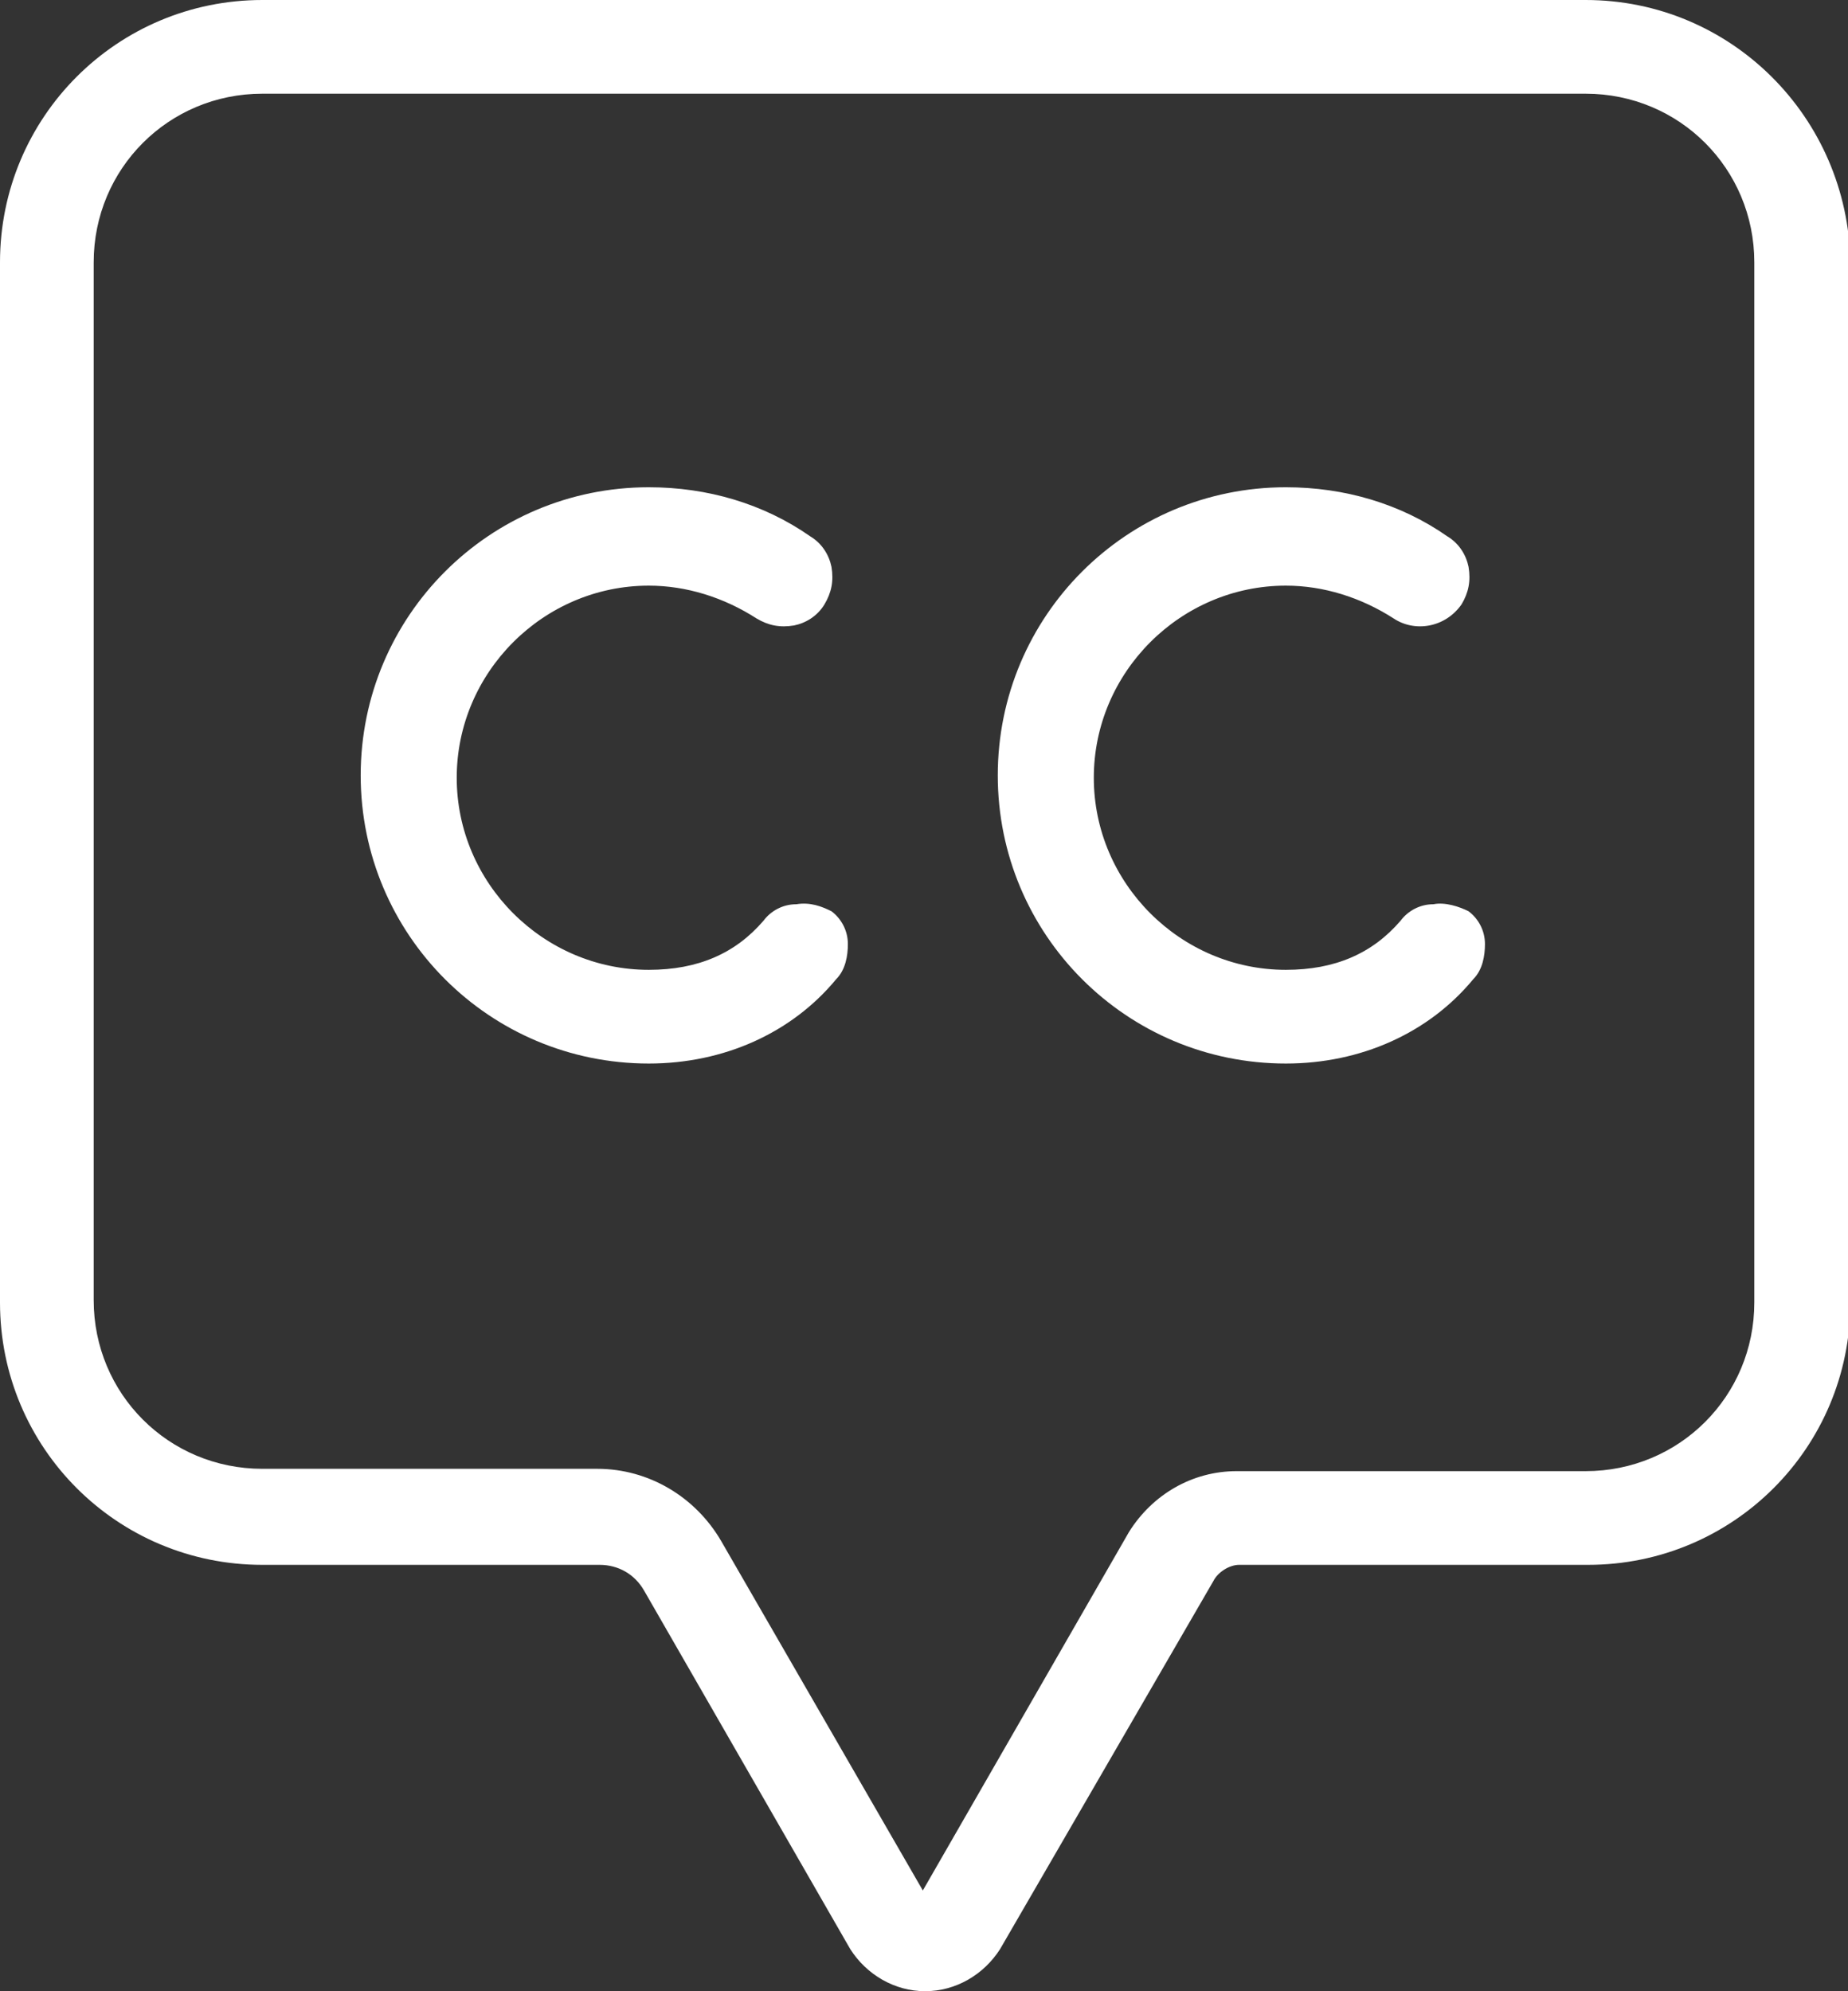
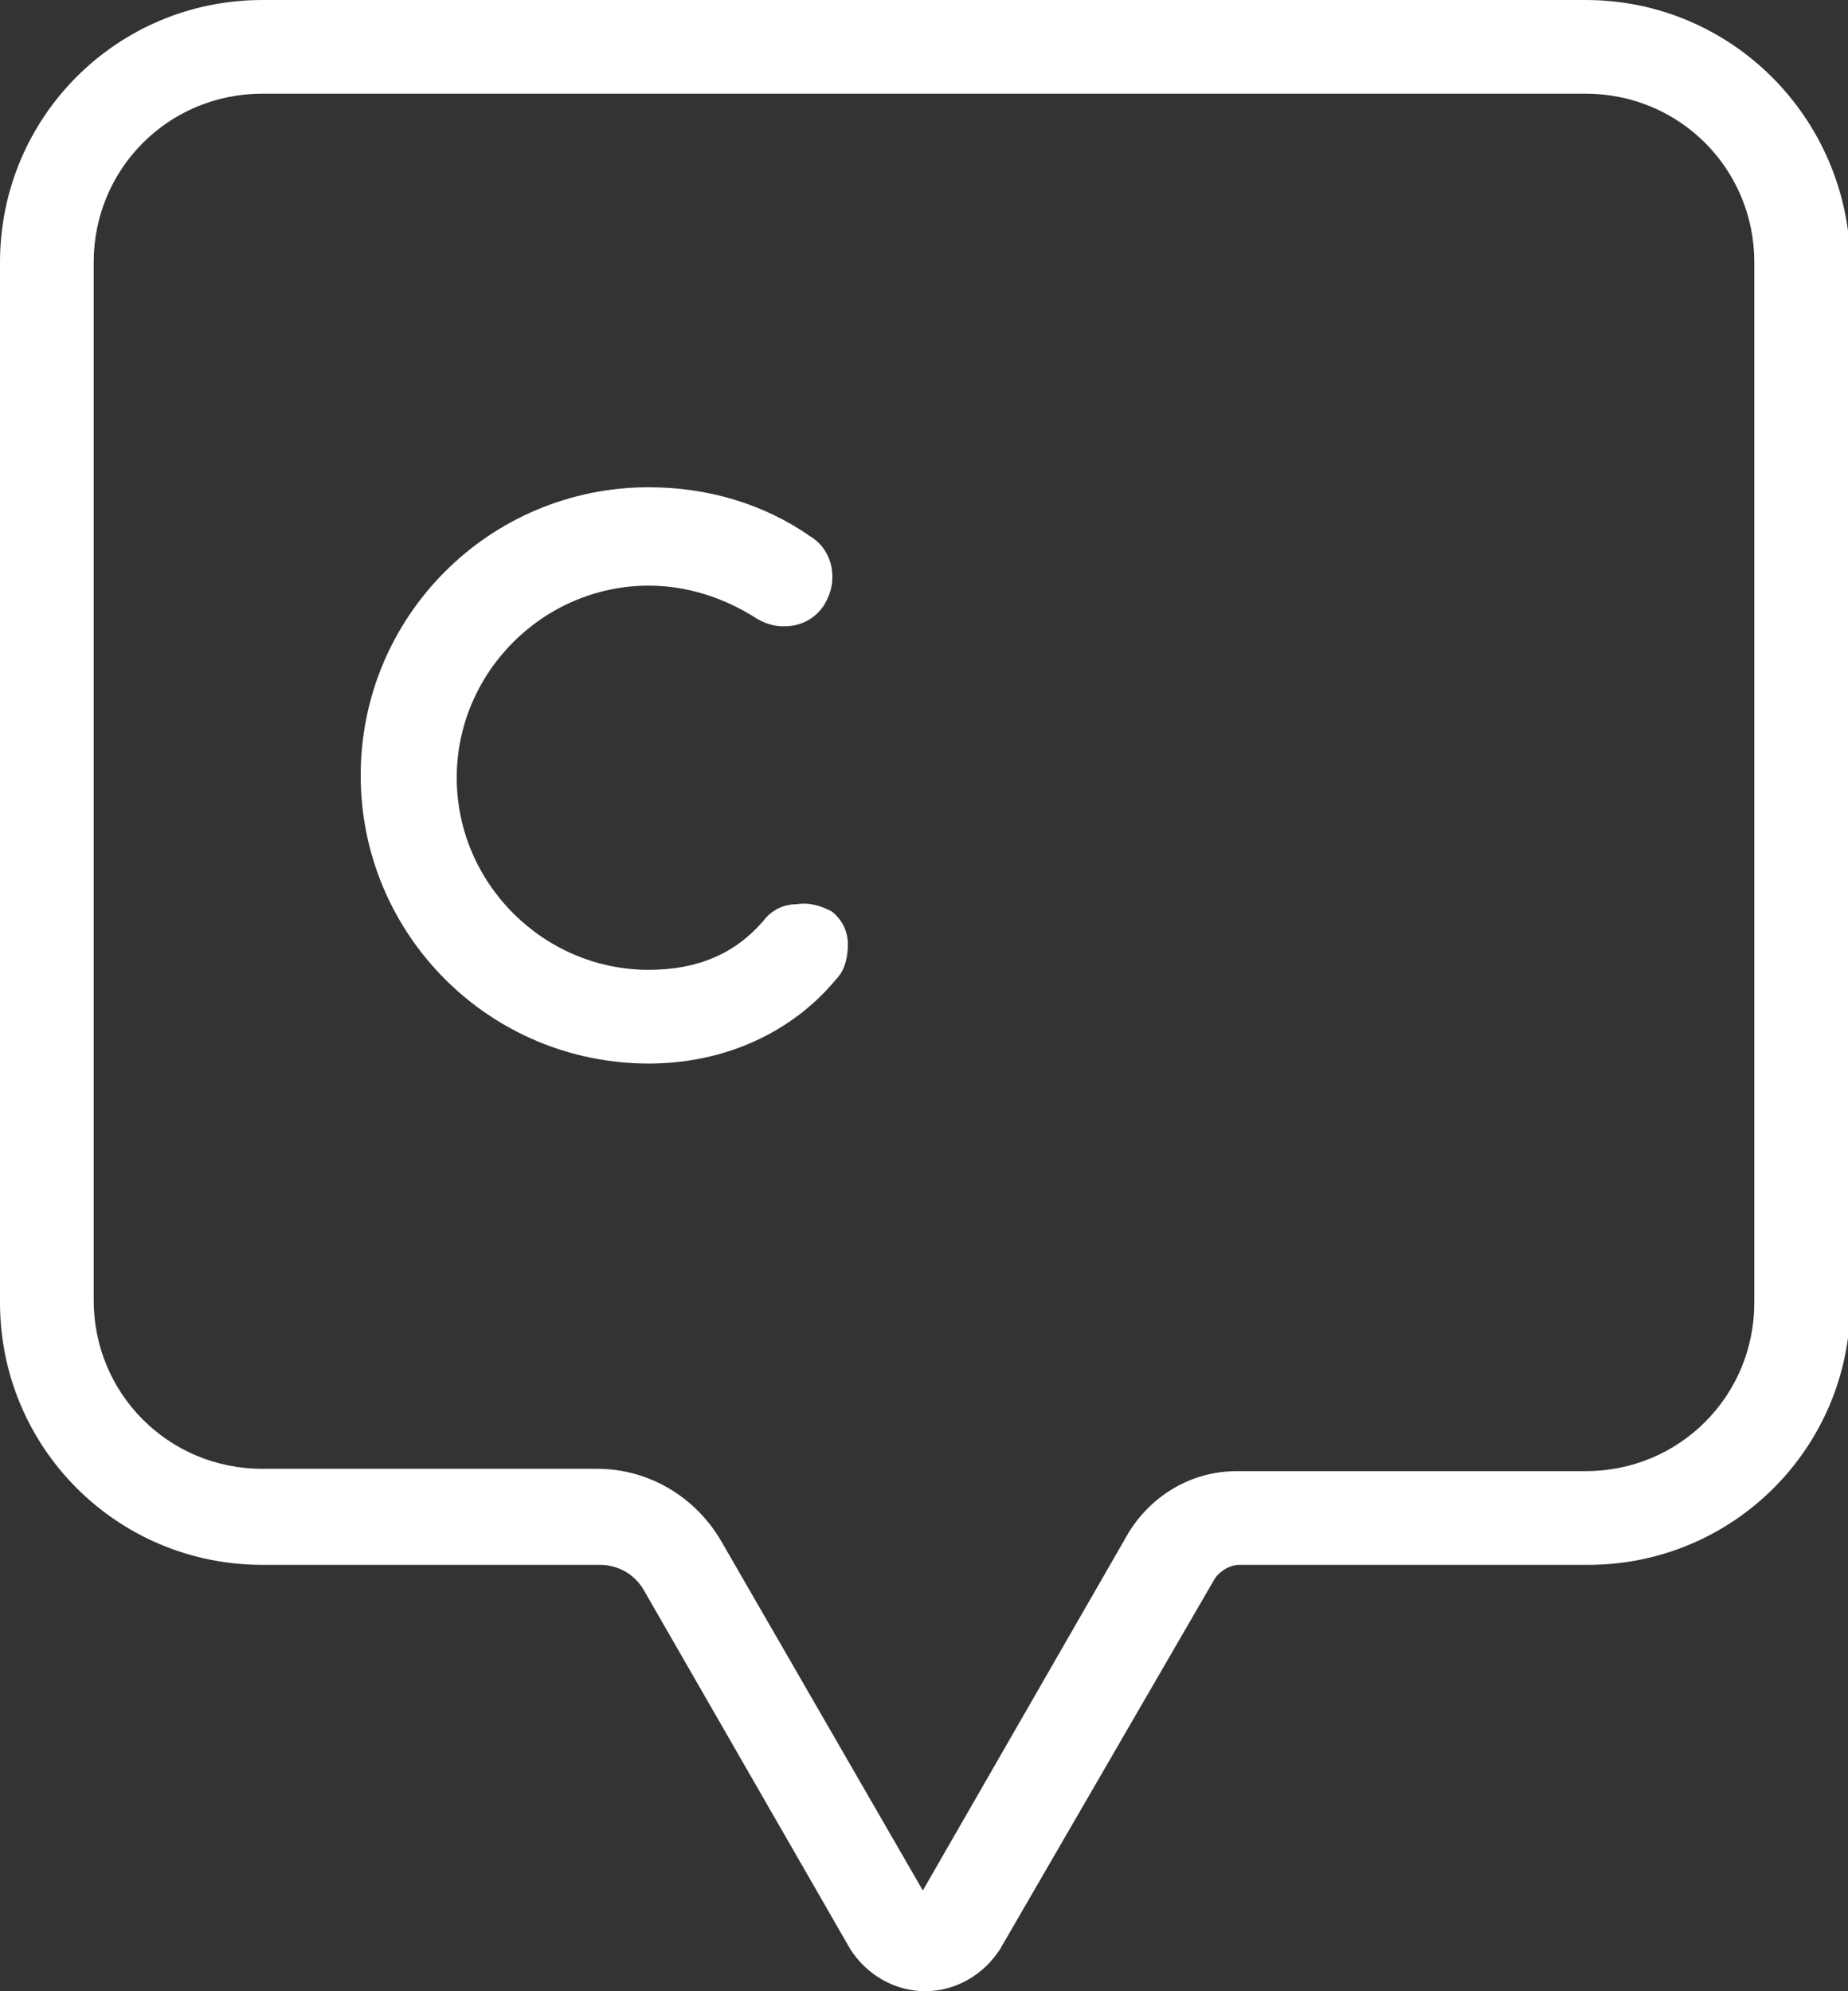
<svg xmlns="http://www.w3.org/2000/svg" version="1.1" id="Layer_1" x="0px" y="0px" viewBox="0 0 78.9 85" style="enable-background:new 0 0 78.9 85;" xml:space="preserve">
  <rect x="0" y="0" width="78.9" height="85" fill="#333333" stroke="none" />
  <style type="text/css">
	.st0{fill:#FFFFFF;}
</style>
  <g>
-     <path class="st0" d="M67.7,0H11.2C5,0,0,5,0,11.2v44.4c0,6.2,5,11.2,11.2,11.2h14.4c0.8,0,1.5,0.4,1.9,1.1l8.8,15.3   c0.7,1.1,1.9,1.8,3.2,1.8c1.3,0,2.5-0.7,3.2-1.8l9.1-15.7c0.2-0.4,0.7-0.7,1.1-0.7h14.9c6.2,0,11.2-5,11.2-11.2V11.2   C78.9,5,73.9,0,67.7,0z M74.9,55.6c0,4-3.2,7.2-7.2,7.2H52.8c-1.9,0-3.6,1-4.6,2.6l-8.8,15.3l-8.6-14.9c-1.1-1.9-3.1-3.1-5.3-3.1   H11.2c-4,0-7.2-3.2-7.2-7.2V11.2C4,7.2,7.2,4,11.2,4h56.5c4,0,7.2,3.2,7.2,7.2V55.6z" />
+     <path class="st0" d="M67.7,0H11.2C5,0,0,5,0,11.2v44.4c0,6.2,5,11.2,11.2,11.2h14.4c0.8,0,1.5,0.4,1.9,1.1l8.8,15.3   c0.7,1.1,1.9,1.8,3.2,1.8c1.3,0,2.5-0.7,3.2-1.8l9.1-15.7c0.2-0.4,0.7-0.7,1.1-0.7h14.9c6.2,0,11.2-5,11.2-11.2V11.2   C78.9,5,73.9,0,67.7,0M74.9,55.6c0,4-3.2,7.2-7.2,7.2H52.8c-1.9,0-3.6,1-4.6,2.6l-8.8,15.3l-8.6-14.9c-1.1-1.9-3.1-3.1-5.3-3.1   H11.2c-4,0-7.2-3.2-7.2-7.2V11.2C4,7.2,7.2,4,11.2,4h56.5c4,0,7.2,3.2,7.2,7.2V55.6z" />
    <path class="st0" d="M34,38.6c-0.6,0-1.1,0.3-1.4,0.7c-1.2,1.4-2.8,2.1-4.9,2.1c-4.5,0-8.2-3.7-8.2-8.2c0-4.5,3.7-8.2,8.2-8.2   c1.6,0,3.2,0.5,4.6,1.4c0.5,0.3,1,0.4,1.6,0.3c0.5-0.1,1-0.4,1.3-0.9c0.3-0.5,0.4-1,0.3-1.6c-0.1-0.5-0.4-1-0.9-1.3   c-2-1.4-4.4-2.1-6.9-2.1c-6.8,0-12.3,5.5-12.3,12.3c0,6.8,5.5,12.3,12.3,12.3c3.2,0,6.1-1.3,8-3.6c0.4-0.4,0.5-1,0.5-1.5   c0-0.6-0.3-1.1-0.7-1.4C35.1,38.7,34.6,38.5,34,38.6z" />
-     <path class="st0" d="M61.2,38.6c-0.6,0-1.1,0.3-1.4,0.7c-1.2,1.4-2.8,2.1-4.9,2.1c-4.5,0-8.2-3.7-8.2-8.2c0-4.5,3.7-8.2,8.2-8.2   c1.6,0,3.2,0.5,4.6,1.4c0.9,0.6,2.2,0.4,2.9-0.6c0.3-0.5,0.4-1,0.3-1.6c-0.1-0.5-0.4-1-0.9-1.3c-2-1.4-4.4-2.1-6.9-2.1   c-6.8,0-12.3,5.5-12.3,12.3c0,6.8,5.5,12.3,12.3,12.3c3.2,0,6.1-1.3,8-3.6c0.4-0.4,0.5-1,0.5-1.5c0-0.6-0.3-1.1-0.7-1.4   C62.3,38.7,61.7,38.5,61.2,38.6z" />
  </g>
</svg>